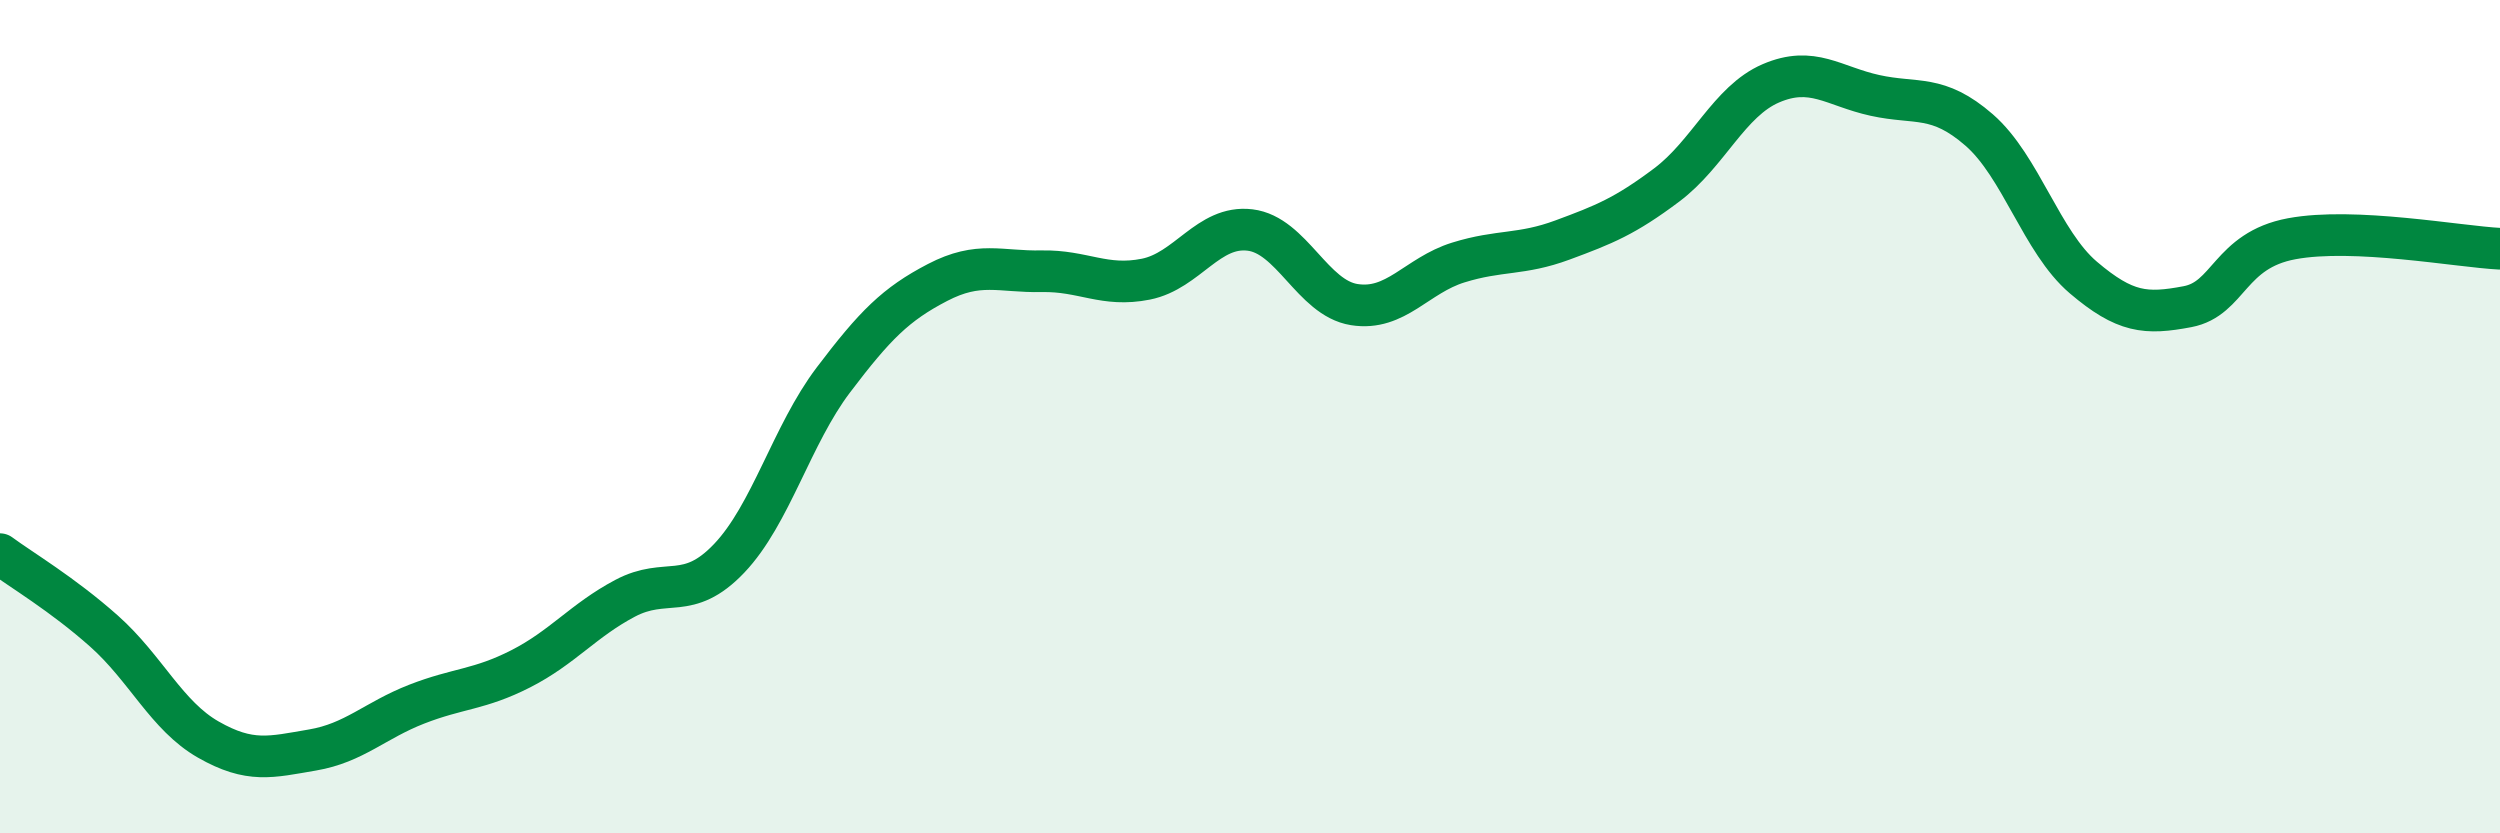
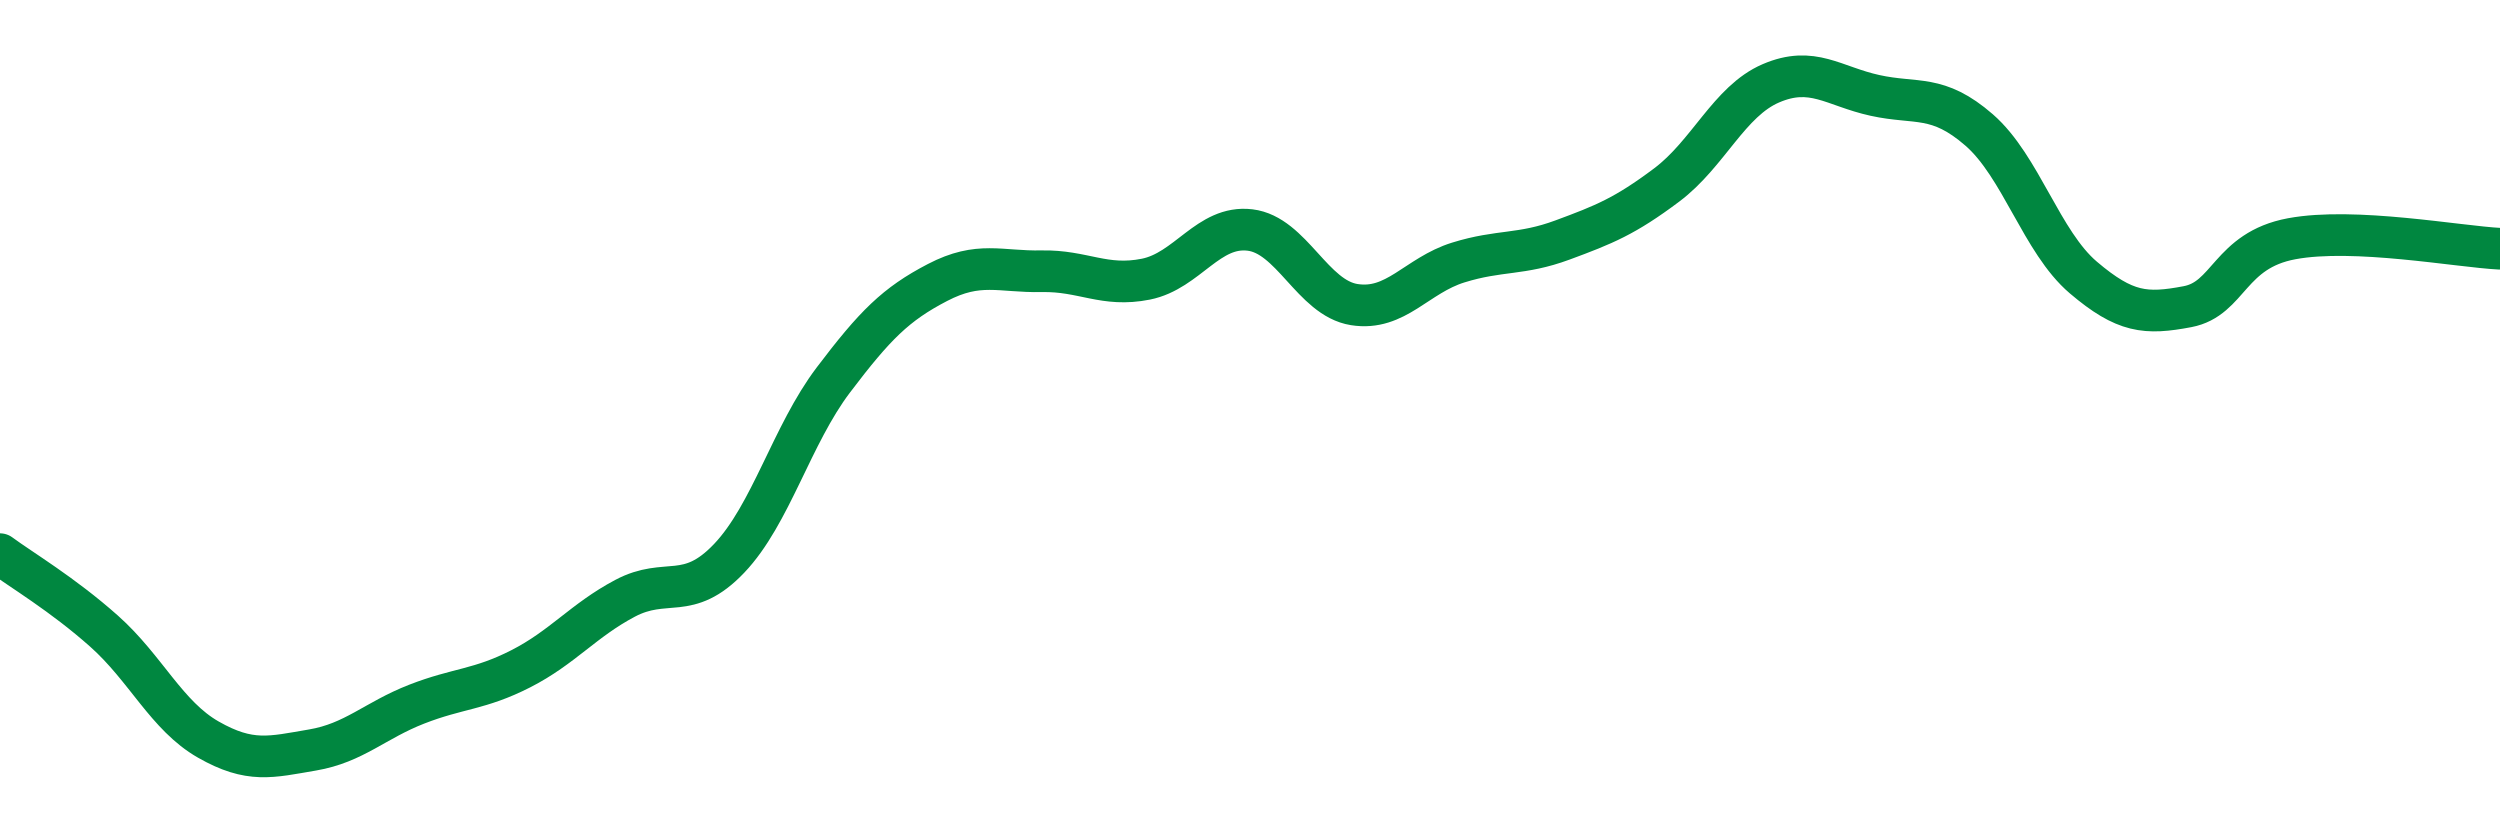
<svg xmlns="http://www.w3.org/2000/svg" width="60" height="20" viewBox="0 0 60 20">
-   <path d="M 0,13.3 C 0.5,13.67 1.5,14.26 2.5,15.15 C 3.5,16.04 4,17.18 5,17.75 C 6,18.32 6.5,18.17 7.5,18 C 8.5,17.83 9,17.29 10,16.9 C 11,16.51 11.5,16.56 12.5,16.05 C 13.5,15.54 14,14.89 15,14.36 C 16,13.83 16.5,14.45 17.5,13.4 C 18.5,12.35 19,10.44 20,9.12 C 21,7.8 21.5,7.3 22.5,6.78 C 23.5,6.26 24,6.53 25,6.51 C 26,6.49 26.5,6.9 27.5,6.7 C 28.5,6.5 29,5.4 30,5.52 C 31,5.64 31.5,7.15 32.5,7.31 C 33.5,7.47 34,6.61 35,6.3 C 36,5.99 36.5,6.13 37.5,5.76 C 38.5,5.39 39,5.19 40,4.44 C 41,3.69 41.5,2.43 42.5,2 C 43.5,1.57 44,2.07 45,2.29 C 46,2.51 46.5,2.25 47.5,3.12 C 48.5,3.99 49,5.81 50,6.66 C 51,7.51 51.5,7.55 52.5,7.36 C 53.5,7.17 53.5,6.01 55,5.73 C 56.5,5.45 59,5.92 60,5.97L60 20L0 20Z" fill="#008740" opacity="0.1" stroke-linecap="round" stroke-linejoin="round" />
  <path d="M 0,13.3 C 0.5,13.67 1.5,14.26 2.5,15.15 C 3.5,16.04 4,17.18 5,17.75 C 6,18.32 6.5,18.17 7.5,18 C 8.5,17.83 9,17.29 10,16.9 C 11,16.51 11.5,16.56 12.5,16.05 C 13.5,15.54 14,14.89 15,14.36 C 16,13.83 16.5,14.45 17.5,13.4 C 18.5,12.35 19,10.44 20,9.12 C 21,7.8 21.5,7.3 22.5,6.78 C 23.5,6.26 24,6.53 25,6.51 C 26,6.49 26.5,6.9 27.5,6.7 C 28.5,6.5 29,5.4 30,5.52 C 31,5.64 31.5,7.15 32.5,7.31 C 33.5,7.47 34,6.61 35,6.3 C 36,5.99 36.5,6.13 37.5,5.76 C 38.5,5.39 39,5.19 40,4.44 C 41,3.69 41.5,2.43 42.5,2 C 43.5,1.57 44,2.07 45,2.29 C 46,2.51 46.5,2.25 47.5,3.12 C 48.5,3.99 49,5.81 50,6.66 C 51,7.51 51.5,7.55 52.5,7.36 C 53.5,7.17 53.5,6.01 55,5.73 C 56.5,5.45 59,5.92 60,5.97" stroke="#008740" stroke-width="1" fill="none" stroke-linecap="round" stroke-linejoin="round" />
</svg>